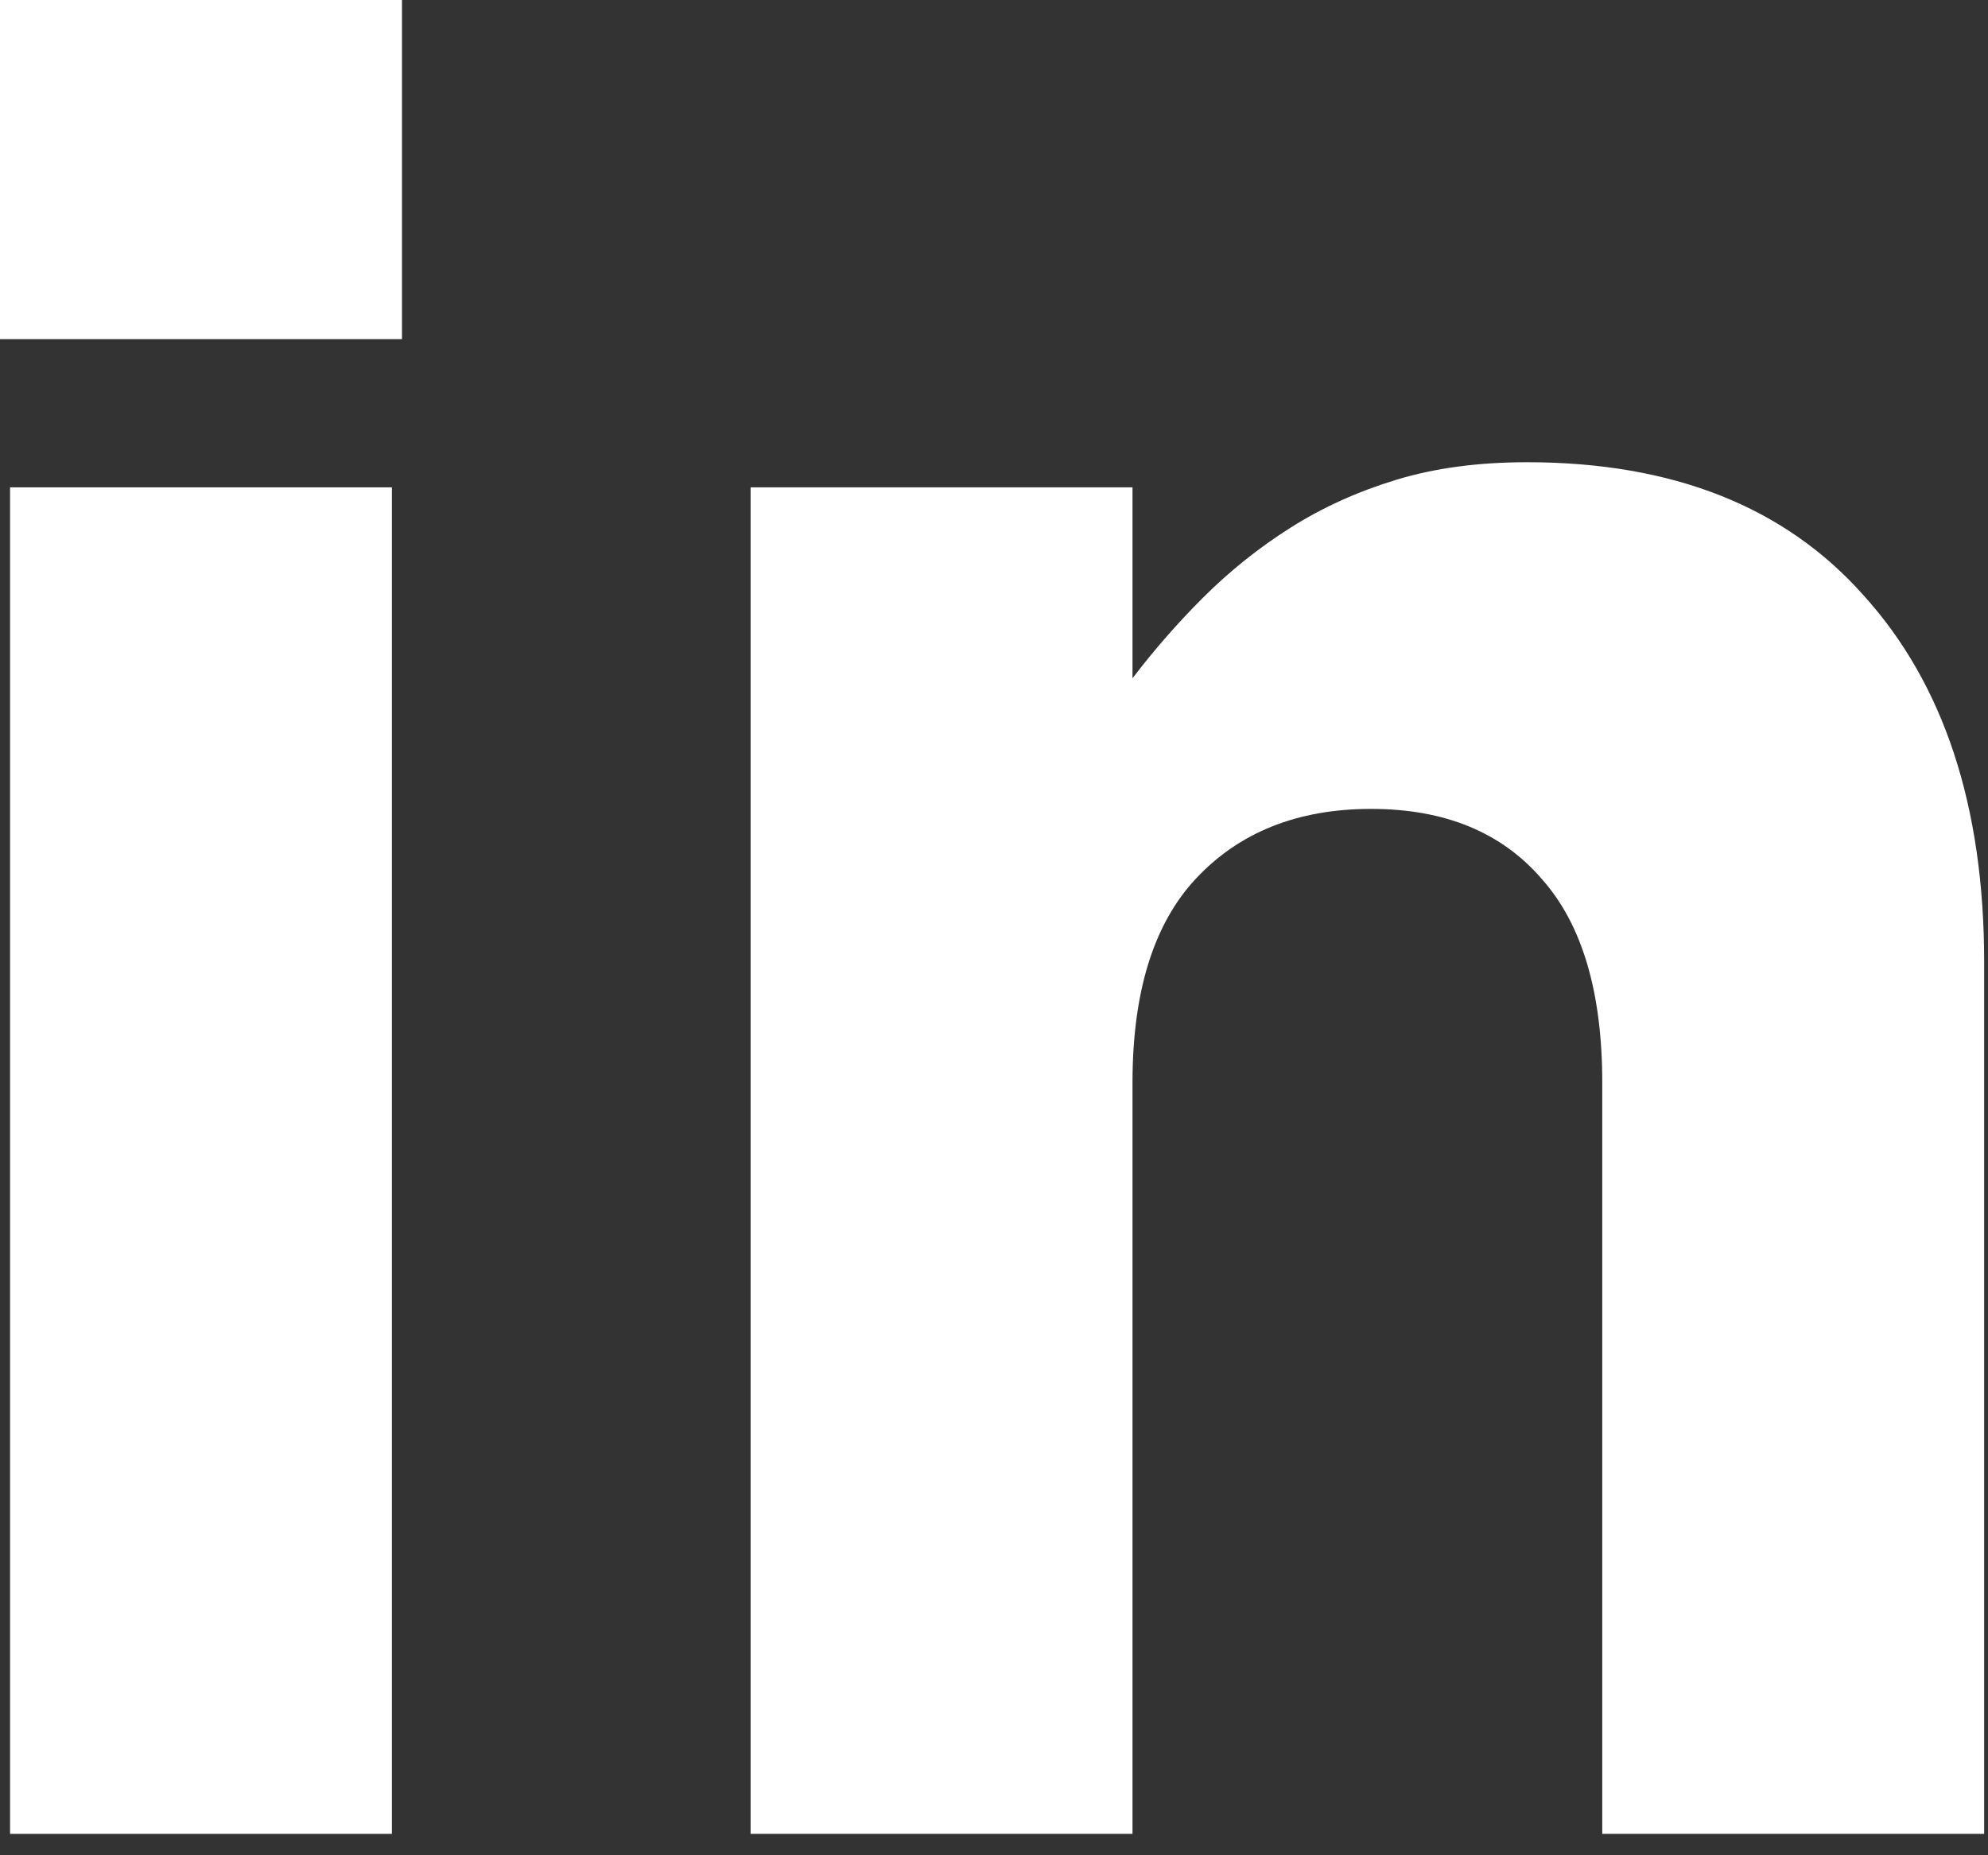
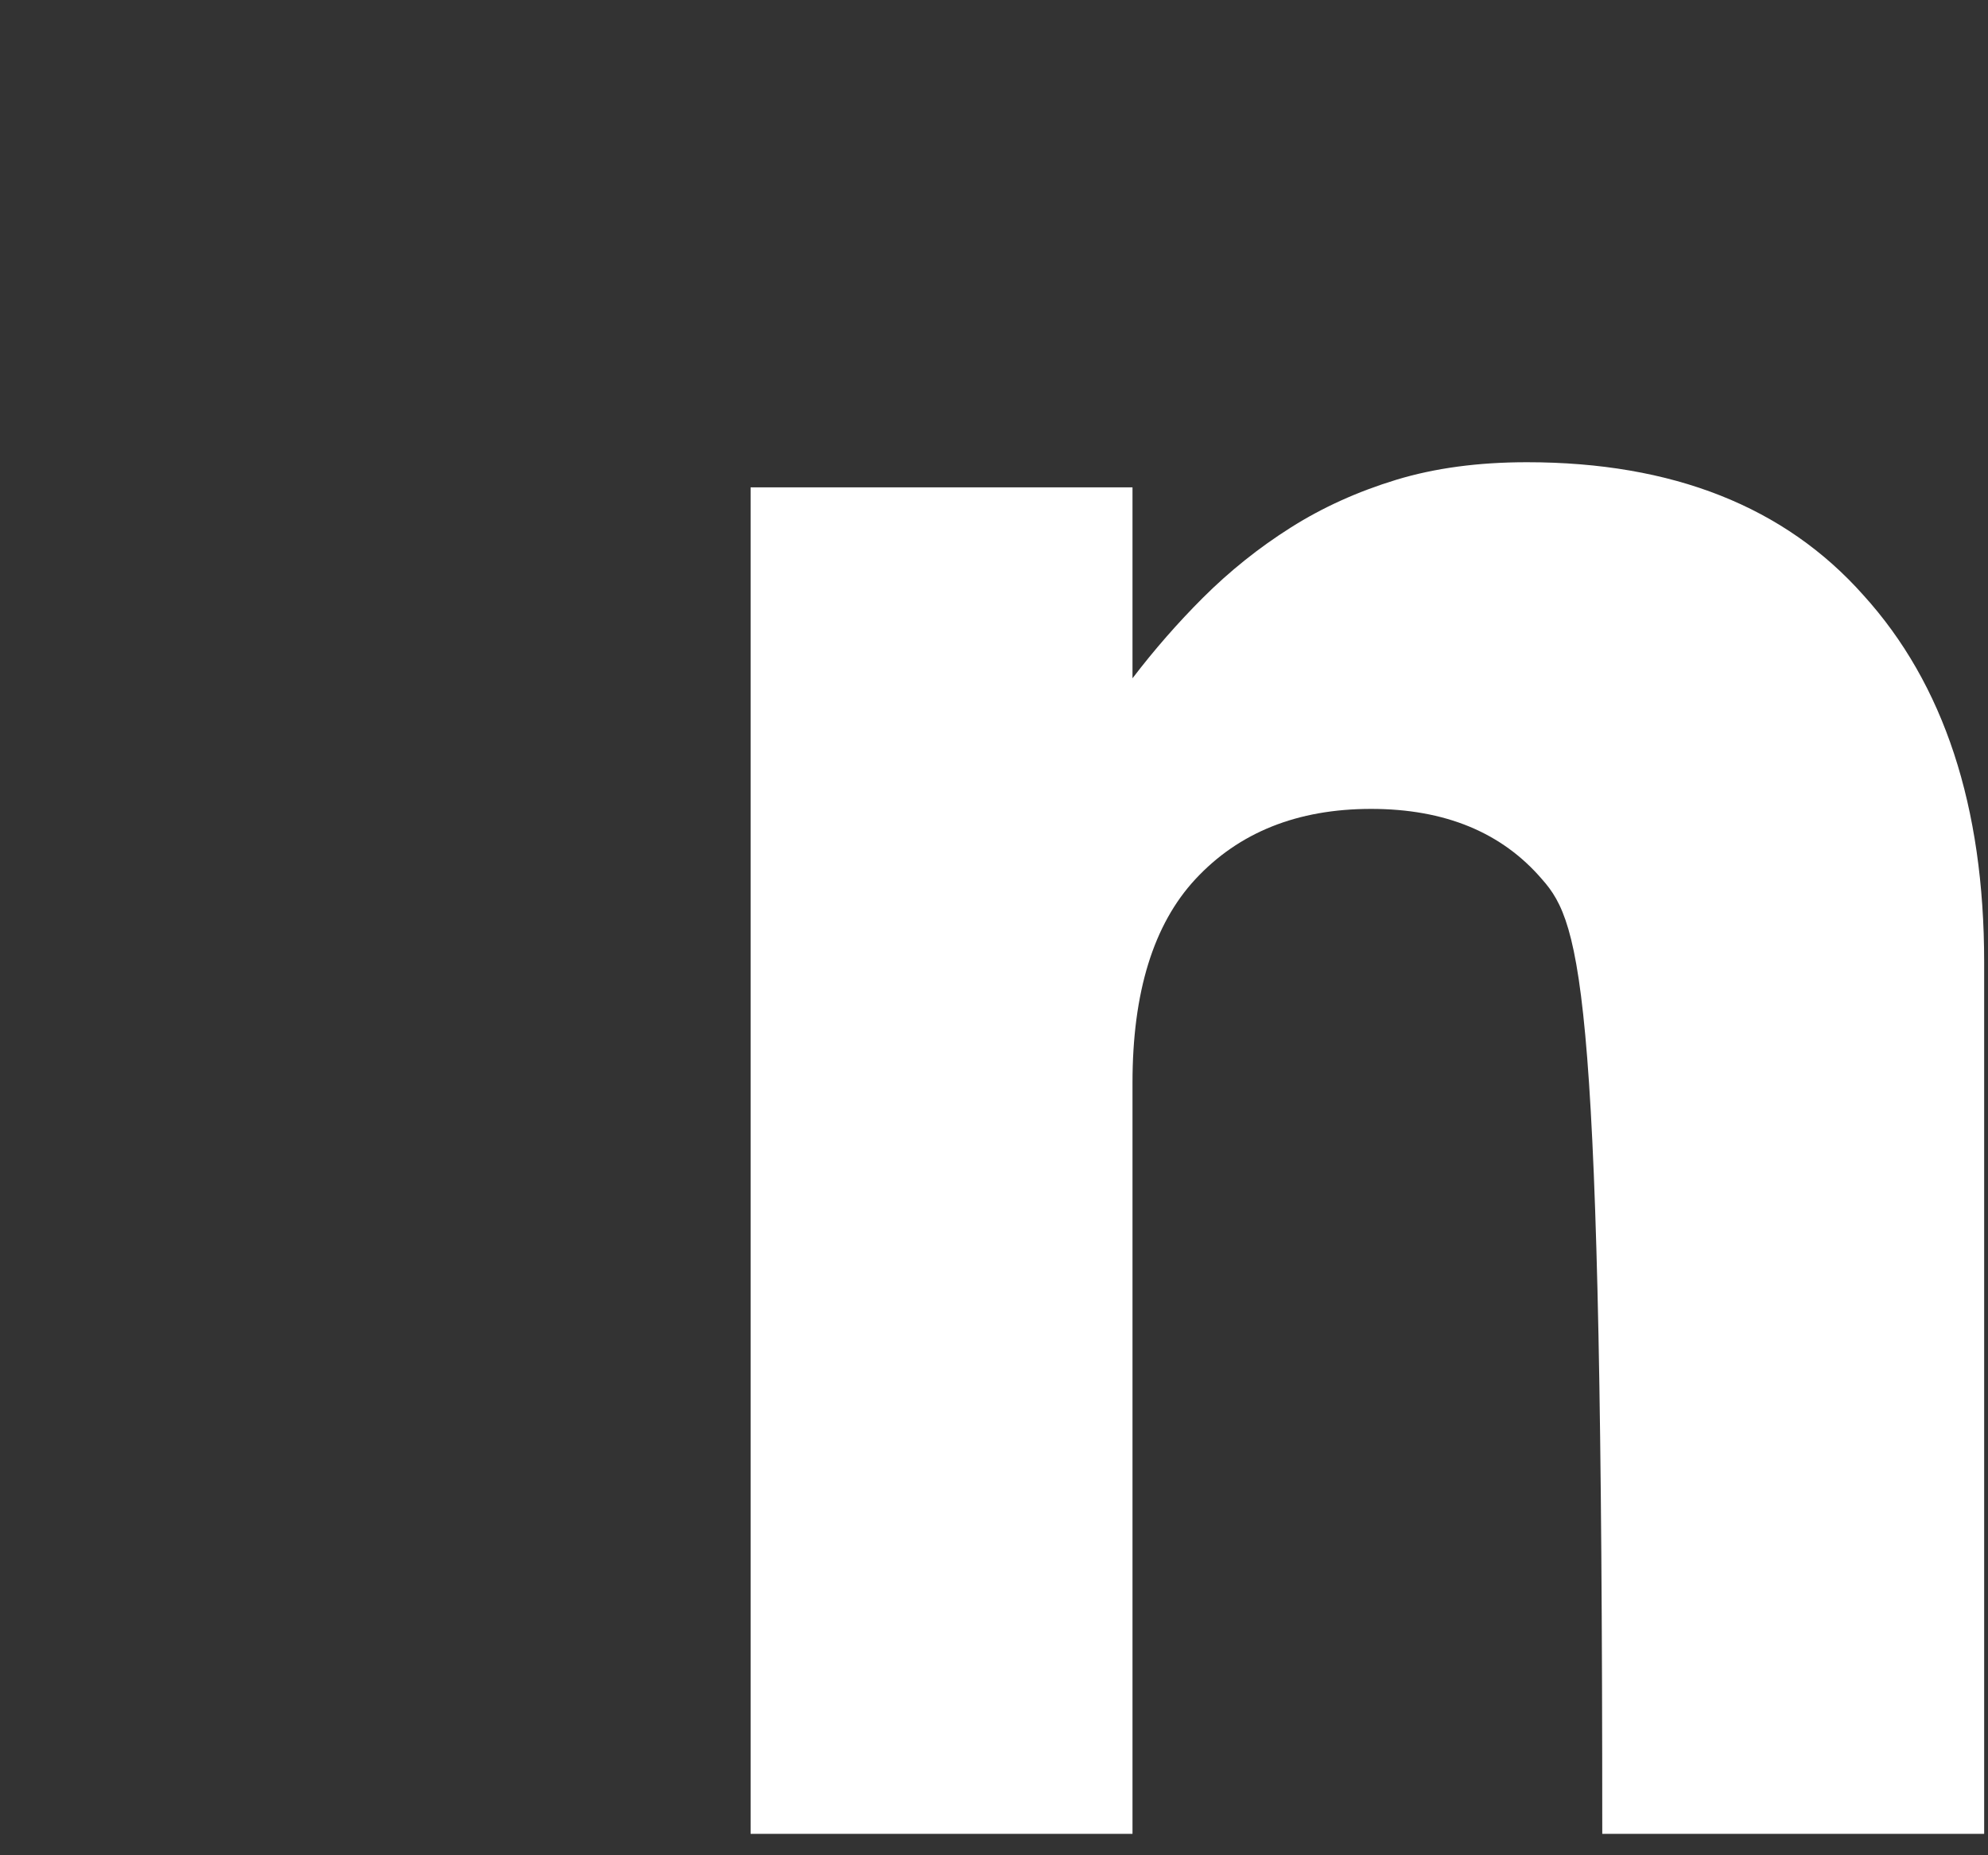
<svg xmlns="http://www.w3.org/2000/svg" width="30" height="28" viewBox="0 0 30 28" fill="none">
  <rect x="0" y="0" width="30" height="28" fill="#333333" stroke="none" />
-   <path d="M6.066 5.118H0V0H6.066V5.118ZM5.914 27.677H0.152V7.355H5.914V27.677Z" fill="white" />
-   <path d="M29.942 27.677H24.179V16.341C24.179 14.976 23.876 13.952 23.27 13.27C22.663 12.562 21.803 12.208 20.691 12.208C19.579 12.208 18.695 12.562 18.038 13.27C17.406 13.952 17.09 14.976 17.09 16.341V27.677H11.327V7.355H17.09V10.237C17.418 9.807 17.772 9.402 18.151 9.023C18.556 8.619 18.998 8.265 19.478 7.962C19.958 7.658 20.489 7.418 21.07 7.241C21.652 7.064 22.309 6.976 23.042 6.976C25.241 6.976 26.934 7.646 28.122 8.985C29.336 10.325 29.942 12.17 29.942 14.521V27.677Z" fill="white" />
+   <path d="M29.942 27.677H24.179C24.179 14.976 23.876 13.952 23.27 13.27C22.663 12.562 21.803 12.208 20.691 12.208C19.579 12.208 18.695 12.562 18.038 13.27C17.406 13.952 17.09 14.976 17.09 16.341V27.677H11.327V7.355H17.09V10.237C17.418 9.807 17.772 9.402 18.151 9.023C18.556 8.619 18.998 8.265 19.478 7.962C19.958 7.658 20.489 7.418 21.07 7.241C21.652 7.064 22.309 6.976 23.042 6.976C25.241 6.976 26.934 7.646 28.122 8.985C29.336 10.325 29.942 12.17 29.942 14.521V27.677Z" fill="white" />
</svg>